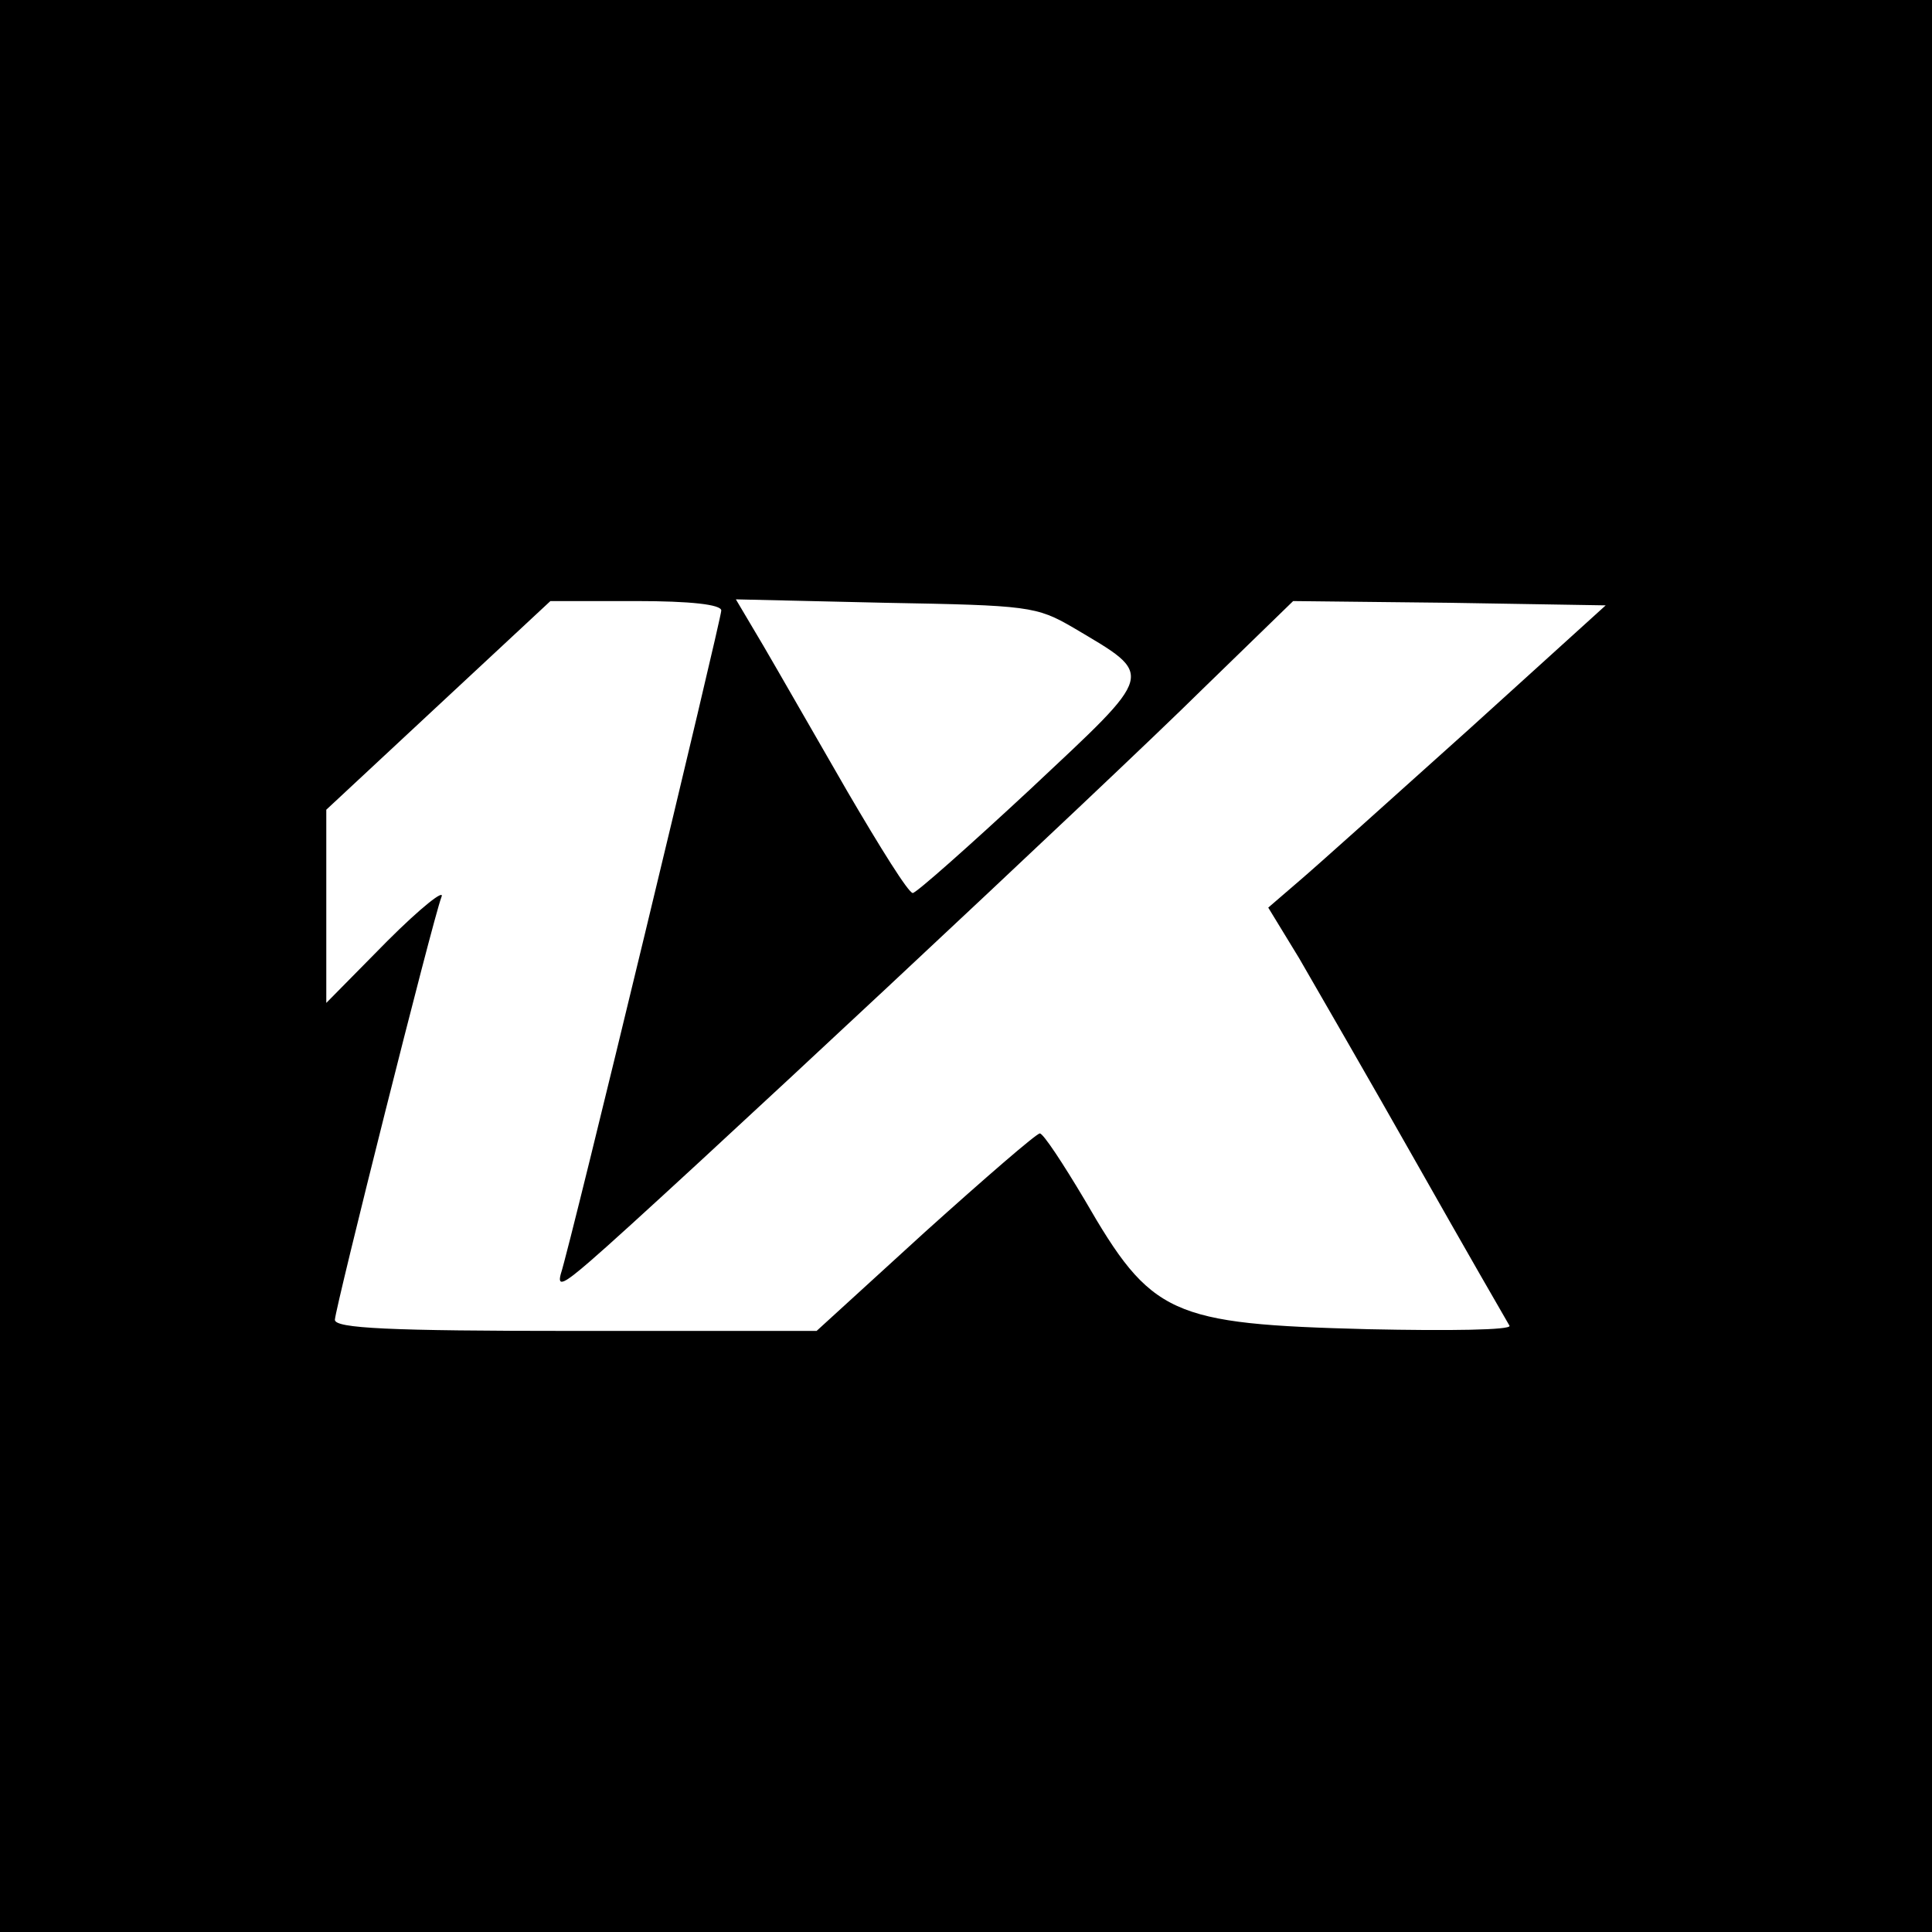
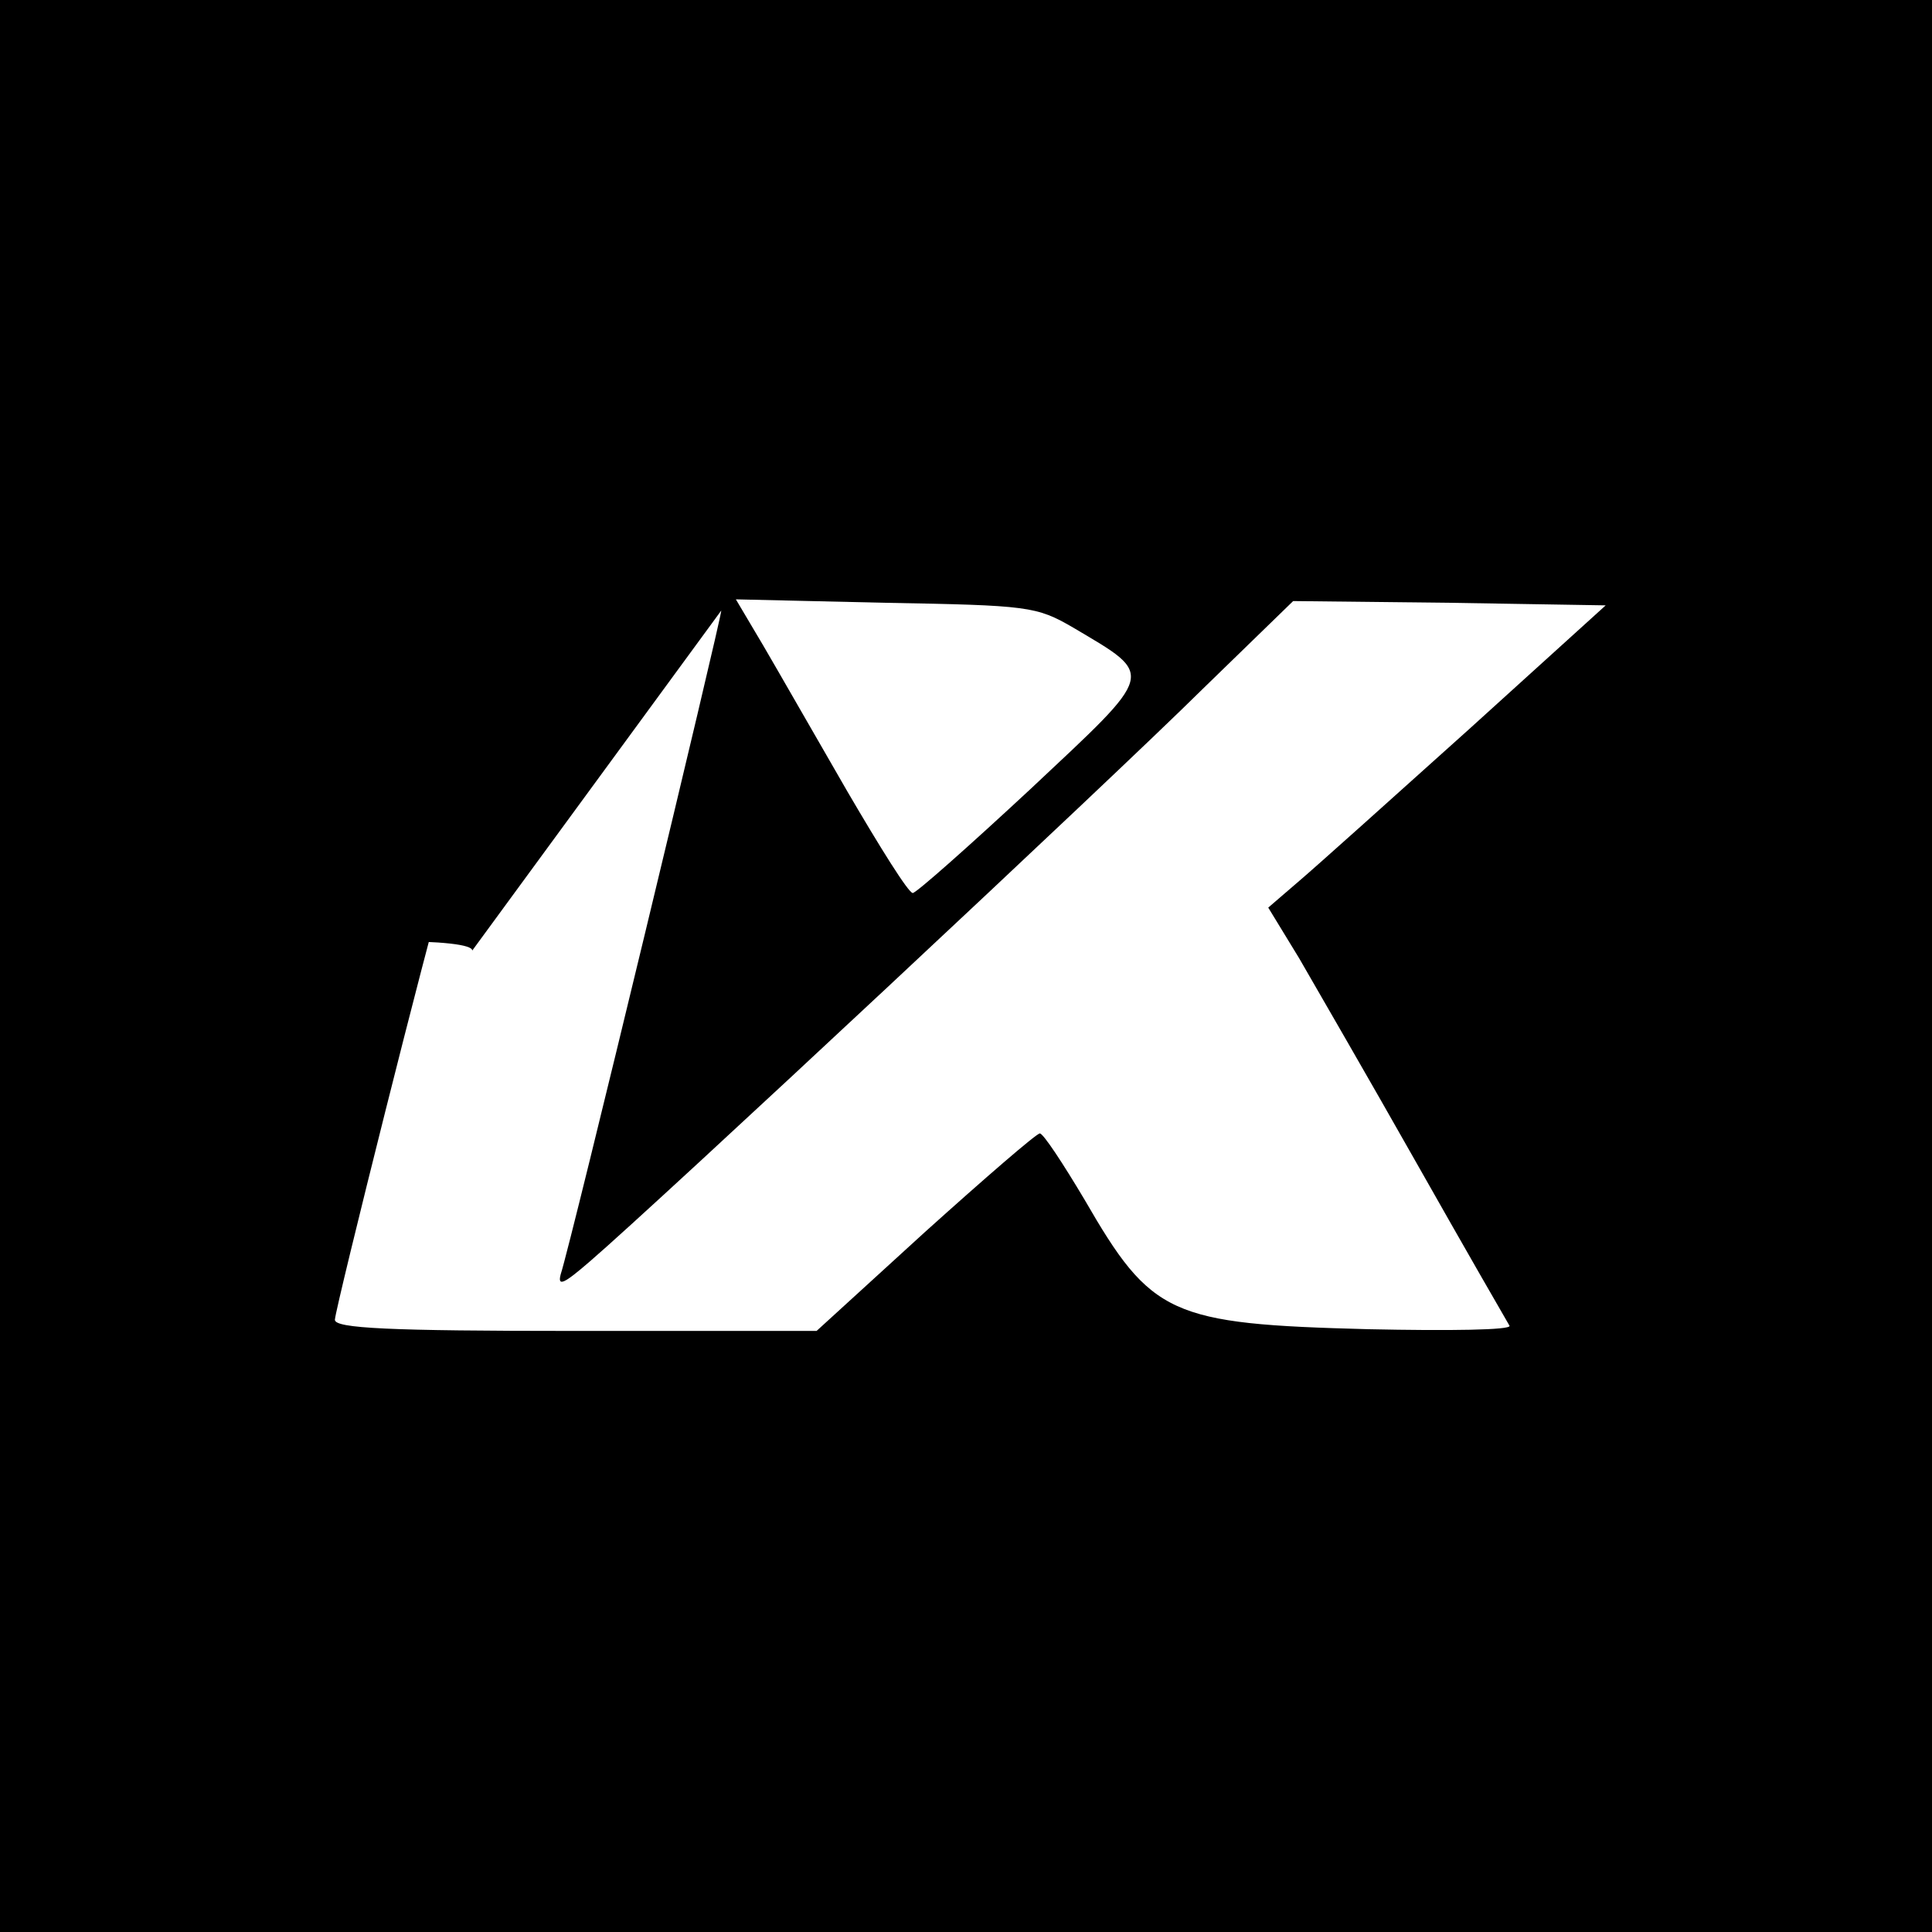
<svg xmlns="http://www.w3.org/2000/svg" version="1.0" width="225pt" height="225pt" viewBox="0 0 225 225" preserveAspectRatio="xMidYMid meet">
  <g transform="translate(0,225) scale(0.1,-0.1)" fill="#000000" stroke="none">
-     <path d="M0 1125 l0 -1125 1125 0 1125 0 0 1125 0 1125 -1125 0 -1125 0 0 -1125z m840 414 c0 -10 -175 -737 -187 -773 -4 -15 4 -11 34 15 77 66 609 563 713 666 l106 103 182 -2 182 -3 -160 -145 c-89 -80 -177 -159 -197 -176 l-36 -31 36 -59 c19 -33 81 -140 137 -239 56 -99 105 -184 108 -189 2 -5 -70 -6 -164 -4 -232 6 -253 16 -331 151 -25 42 -48 77 -52 77 -4 0 -64 -52 -134 -115 l-126 -115 -281 0 c-217 0 -280 3 -280 13 1 16 114 466 124 492 5 11 -24 -12 -63 -51 l-71 -72 0 113 0 112 131 122 130 121 100 0 c63 0 99 -4 99 -11z m410 -20 c96 -57 97 -50 -50 -188 -71 -66 -133 -121 -137 -121 -5 0 -38 53 -76 118 -37 64 -81 141 -98 170 l-32 54 174 -4 c167 -3 176 -4 219 -29z" />
+     <path d="M0 1125 l0 -1125 1125 0 1125 0 0 1125 0 1125 -1125 0 -1125 0 0 -1125z m840 414 c0 -10 -175 -737 -187 -773 -4 -15 4 -11 34 15 77 66 609 563 713 666 l106 103 182 -2 182 -3 -160 -145 c-89 -80 -177 -159 -197 -176 l-36 -31 36 -59 c19 -33 81 -140 137 -239 56 -99 105 -184 108 -189 2 -5 -70 -6 -164 -4 -232 6 -253 16 -331 151 -25 42 -48 77 -52 77 -4 0 -64 -52 -134 -115 l-126 -115 -281 0 c-217 0 -280 3 -280 13 1 16 114 466 124 492 5 11 -24 -12 -63 -51 c63 0 99 -4 99 -11z m410 -20 c96 -57 97 -50 -50 -188 -71 -66 -133 -121 -137 -121 -5 0 -38 53 -76 118 -37 64 -81 141 -98 170 l-32 54 174 -4 c167 -3 176 -4 219 -29z" />
  </g>
</svg>